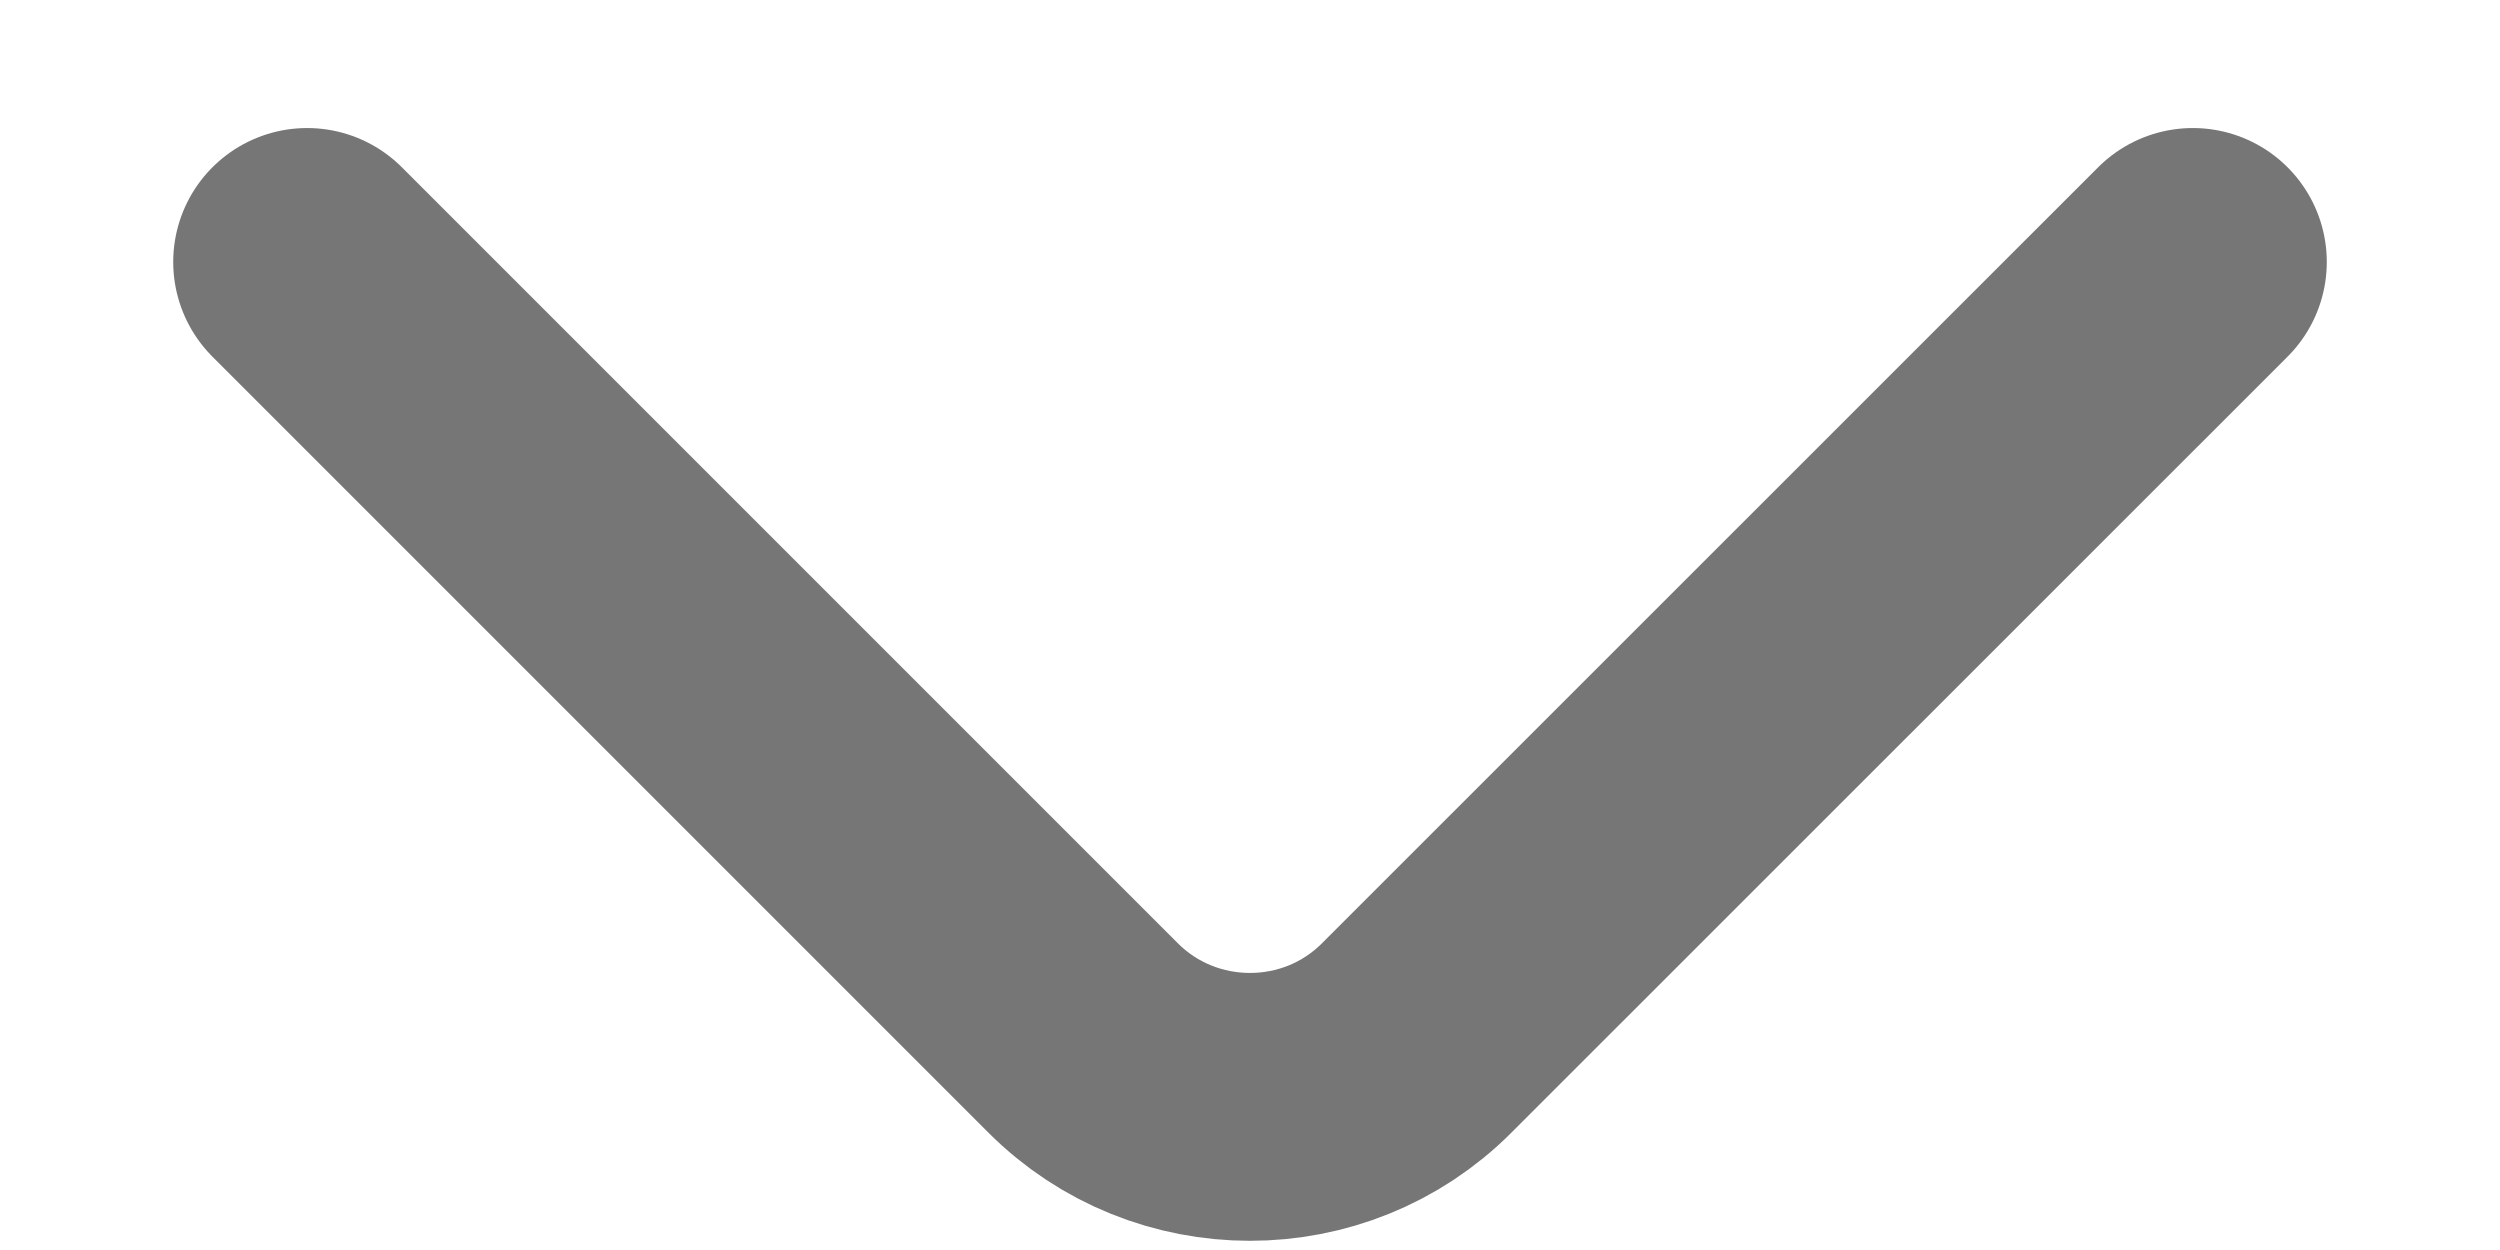
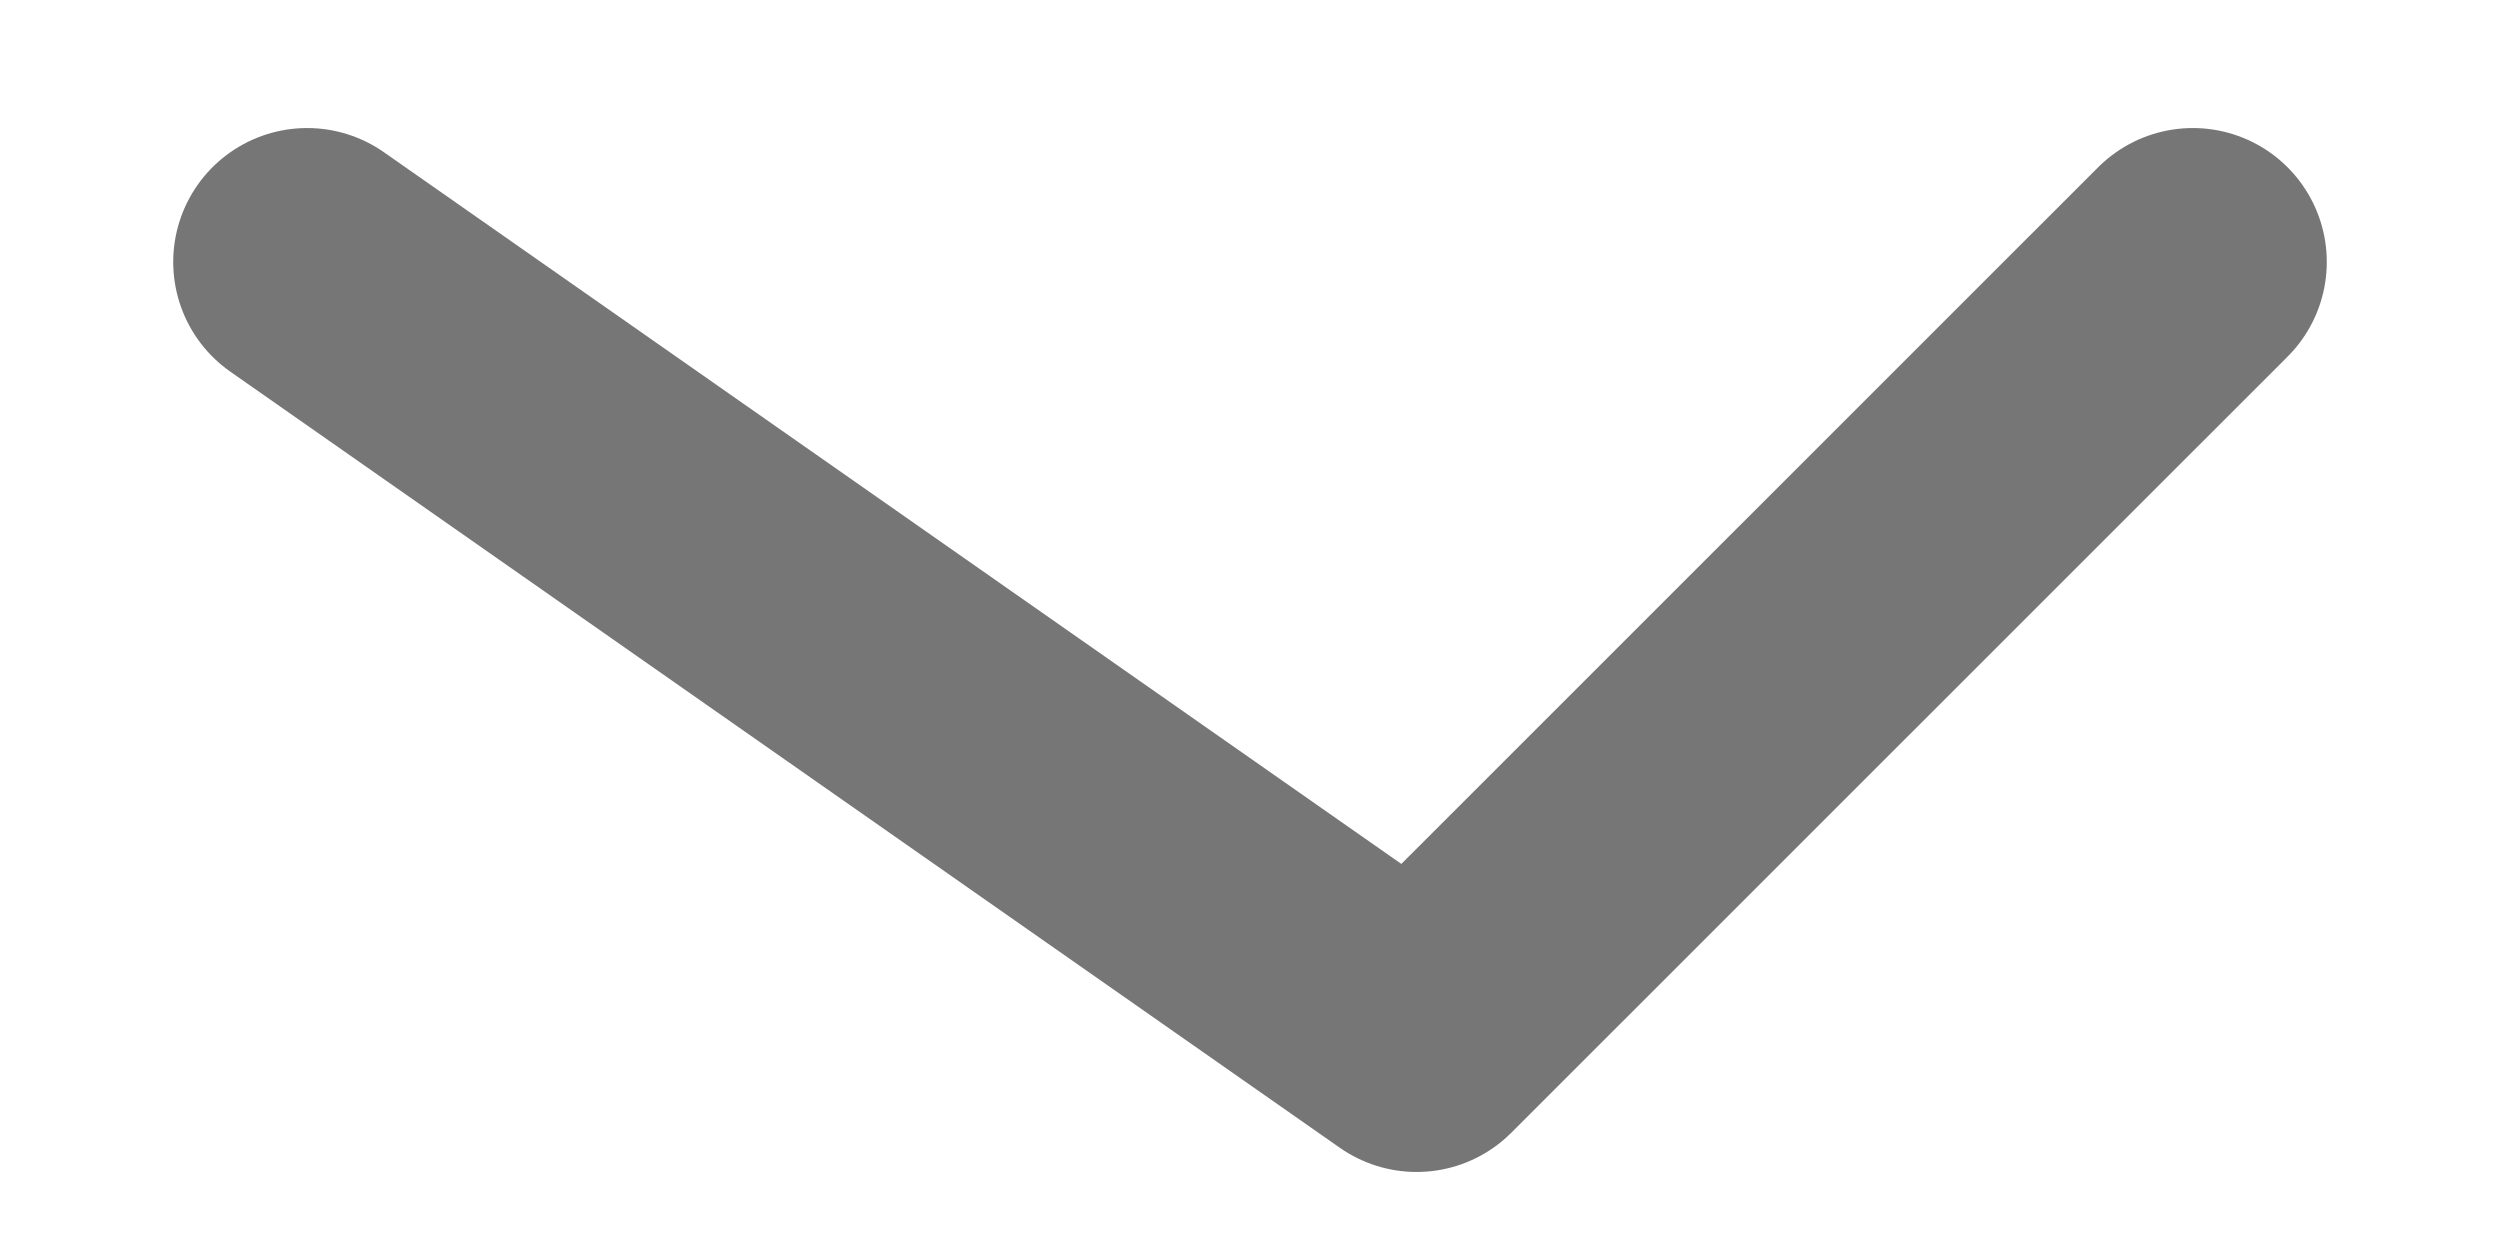
<svg xmlns="http://www.w3.org/2000/svg" width="14" height="7" viewBox="0 0 14 7" fill="none">
-   <path d="M12.28 1.467L7.933 5.813C7.42 6.327 6.58 6.327 6.066 5.813L1.72 1.467" stroke="#767676" stroke-width="1.5" stroke-miterlimit="10" stroke-linecap="round" stroke-linejoin="round" />
+   <path d="M12.28 1.467L7.933 5.813L1.72 1.467" stroke="#767676" stroke-width="1.5" stroke-miterlimit="10" stroke-linecap="round" stroke-linejoin="round" />
</svg>